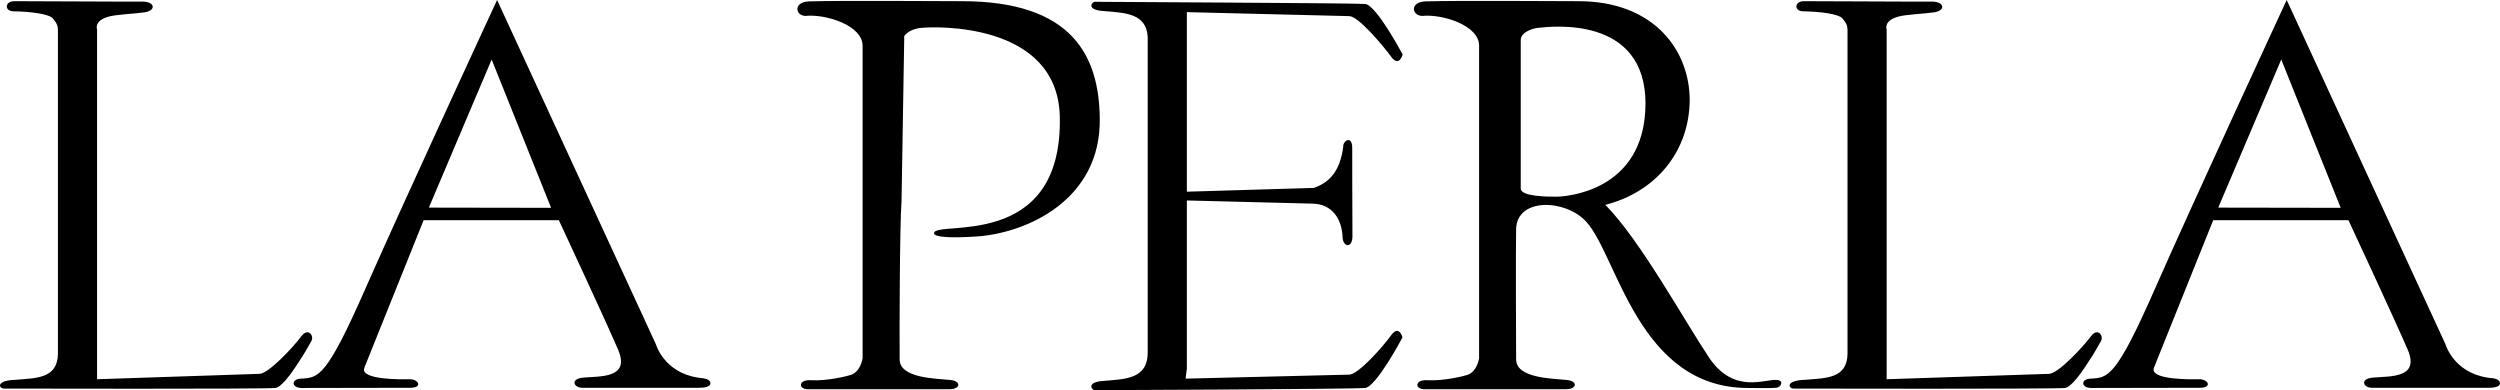
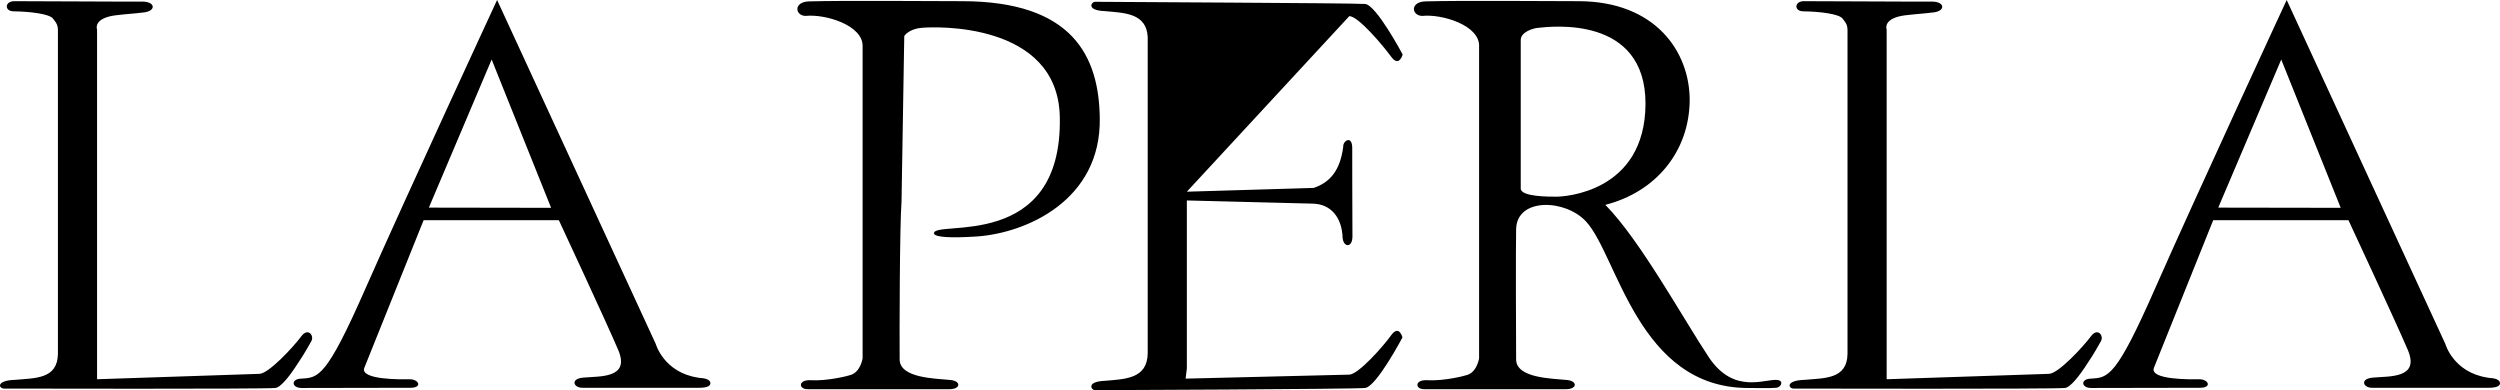
<svg xmlns="http://www.w3.org/2000/svg" width="173" height="27" viewBox="0 0 173 27" fill="none">
-   <path fill-rule="evenodd" clip-rule="evenodd" d="M75.757 27C75.988 27 93.676 26.931 94.459 26.848C95.24 26.78 97.051 23.349 97.051 23.349C97.051 23.349 96.819 22.44 96.269 23.198C95.718 23.97 93.994 25.925 93.357 25.925L82.044 26.201L82.13 25.498V13.872L90.851 14.092C92.126 14.12 92.865 15.084 92.908 16.448C92.966 17.136 93.589 17.164 93.589 16.365C93.575 14.313 93.575 10.593 93.575 10.249C93.575 9.312 92.908 9.753 92.951 10.166C92.734 11.805 92.039 12.619 90.909 13.004L82.13 13.265V0.84L93.372 1.116C93.994 1.116 95.718 3.168 96.269 3.926C96.819 4.683 97.065 3.774 97.065 3.774C97.065 3.774 95.255 0.358 94.472 0.275C93.676 0.207 75.988 0.138 75.771 0.124C75.539 0.124 75.12 0.716 76.466 0.771C77.828 0.895 79.335 0.909 79.421 2.562V24.452C79.393 26.229 77.842 26.229 76.466 26.352C75.12 26.407 75.539 27 75.757 27ZM102.353 3.237V24.796C102.353 24.796 102.222 25.705 101.556 25.939C101.368 26.008 99.919 26.38 98.745 26.311C97.891 26.27 97.906 26.931 98.543 26.931H108.379C109.132 26.931 109.19 26.38 108.451 26.297C107.379 26.188 104.931 26.173 104.916 24.879C104.903 23.281 104.888 17.013 104.916 15.856C104.961 13.651 108.35 13.776 109.769 15.345C111.928 17.702 113.362 26.848 120.967 26.848C121.749 26.848 122.387 26.876 122.922 26.834C123.227 26.807 123.474 26.366 123.01 26.297C122.198 26.173 120.025 27.345 118.272 24.754C116.535 22.151 113.492 16.599 111.088 14.175C114.607 13.28 116.882 10.469 116.926 6.984C116.954 3.582 114.549 0.082 109.219 0.082C107.22 0.082 101.107 0.027 98.63 0.096C97.558 0.138 97.674 1.074 98.413 1.102C99.731 0.95 102.44 1.736 102.353 3.237ZM105.235 13.046V2.769C105.235 2.204 106.104 1.956 106.423 1.928C107.321 1.832 113.884 1.033 113.869 7.191C113.84 13.335 108.205 13.61 107.712 13.61C107.22 13.61 105.235 13.624 105.235 13.046ZM64.631 16.145C64.631 15.181 73.555 17.481 73.338 8.059C73.178 1.502 64.661 1.832 63.762 1.928C62.864 2.011 62.575 2.493 62.575 2.493L62.386 13.94C62.256 15.663 62.241 23.115 62.256 24.879C62.271 26.173 64.719 26.188 65.79 26.297C66.529 26.38 66.471 26.931 65.718 26.931H55.882C55.244 26.931 55.23 26.27 56.085 26.311C57.258 26.38 58.706 26.008 58.895 25.939C59.562 25.705 59.692 24.796 59.692 24.796V3.237C59.764 1.736 57.07 0.95 55.737 1.102C55.013 1.074 54.897 0.138 55.969 0.096C58.446 0.027 64.559 0.082 66.559 0.082C74.25 0.082 76.046 3.912 76.104 8.168C76.205 13.858 71.02 16.131 67.586 16.365C65.892 16.475 64.646 16.434 64.631 16.145ZM144.681 26.201C145.883 26.132 146.419 26.146 149.157 19.905C151.909 13.665 158.239 0 158.239 0L169.22 23.804C169.22 23.804 169.77 25.774 172.146 26.132C172.218 26.146 172.29 26.159 172.348 26.159C172.812 26.188 173 26.352 173 26.518C173 26.684 172.812 26.834 172.233 26.834H164.178C163.541 26.862 163.266 26.215 164.193 26.132C165.351 26.022 167.452 26.201 166.627 24.231C165.787 22.261 162.513 15.236 162.513 15.236H153.155C153.155 15.236 149.838 23.501 149.055 25.443C148.708 26.297 151.633 26.257 152.155 26.243C152.836 26.229 153.097 26.834 152.242 26.834L144.738 26.848C144.014 26.862 143.942 26.229 144.681 26.201ZM153.503 14.367L157.862 4.119L161.977 14.381L153.503 14.367ZM124.125 26.89C124.501 26.89 142.102 26.931 142.884 26.848C143.275 26.821 143.927 25.966 144.463 25.127C144.681 24.809 144.869 24.506 145.028 24.231C145.188 23.97 145.303 23.735 145.391 23.597C145.593 23.226 145.158 22.647 144.696 23.267C144.144 24.011 142.421 25.87 141.784 25.87L130.557 26.243V2.052C130.557 2.052 130.31 1.446 131.339 1.157C131.817 1.005 133.049 0.964 133.845 0.854C134.656 0.73 134.569 0.11 133.685 0.11C132.918 0.124 126.979 0.082 124.82 0.082C124.169 0.082 124.125 0.784 124.792 0.784C125.936 0.798 127.254 0.964 127.501 1.281C127.761 1.611 127.848 1.736 127.848 2.121V24.493C127.819 26.243 126.269 26.159 124.893 26.284C123.531 26.325 123.748 26.89 124.125 26.89ZM20.841 26.201C22.043 26.132 22.579 26.146 25.317 19.905C28.069 13.665 34.399 0 34.399 0L45.38 23.804C45.38 23.804 45.93 25.774 48.306 26.132C48.378 26.146 48.45 26.159 48.508 26.159C48.972 26.188 49.161 26.352 49.161 26.518C49.161 26.684 48.972 26.834 48.393 26.834H40.338C39.701 26.862 39.426 26.215 40.353 26.132C41.511 26.022 43.612 26.201 42.787 24.231C41.947 22.261 38.672 15.236 38.672 15.236H29.315C29.315 15.236 25.998 23.501 25.215 25.443C24.868 26.297 27.793 26.257 28.315 26.243C28.996 26.229 29.257 26.834 28.403 26.834L20.899 26.848C20.174 26.862 20.101 26.229 20.841 26.201ZM29.677 14.367L34.022 4.119L38.137 14.381L29.677 14.367ZM0.285 26.89C0.662 26.89 18.262 26.931 19.044 26.848C19.435 26.821 20.088 25.966 20.623 25.127C20.841 24.809 21.029 24.506 21.188 24.231C21.348 23.97 21.464 23.735 21.55 23.597C21.753 23.226 21.318 22.647 20.855 23.267C20.304 24.011 18.581 25.87 17.944 25.87L6.717 26.243V2.052C6.717 2.052 6.471 1.446 7.5 1.157C7.977 1.005 9.208 0.964 10.005 0.854C10.816 0.73 10.744 0.11 9.845 0.11C9.078 0.124 3.139 0.082 0.98 0.082C0.328 0.082 0.285 0.784 0.952 0.784C2.095 0.798 3.414 0.964 3.661 1.281C3.921 1.611 4.008 1.736 4.008 2.121V24.493C3.979 26.243 2.429 26.159 1.053 26.284C-0.308 26.325 -0.092 26.89 0.285 26.89Z" fill="black" />
+   <path fill-rule="evenodd" clip-rule="evenodd" d="M75.757 27C75.988 27 93.676 26.931 94.459 26.848C95.24 26.78 97.051 23.349 97.051 23.349C97.051 23.349 96.819 22.44 96.269 23.198C95.718 23.97 93.994 25.925 93.357 25.925L82.044 26.201L82.13 25.498V13.872L90.851 14.092C92.126 14.12 92.865 15.084 92.908 16.448C92.966 17.136 93.589 17.164 93.589 16.365C93.575 14.313 93.575 10.593 93.575 10.249C93.575 9.312 92.908 9.753 92.951 10.166C92.734 11.805 92.039 12.619 90.909 13.004L82.13 13.265L93.372 1.116C93.994 1.116 95.718 3.168 96.269 3.926C96.819 4.683 97.065 3.774 97.065 3.774C97.065 3.774 95.255 0.358 94.472 0.275C93.676 0.207 75.988 0.138 75.771 0.124C75.539 0.124 75.12 0.716 76.466 0.771C77.828 0.895 79.335 0.909 79.421 2.562V24.452C79.393 26.229 77.842 26.229 76.466 26.352C75.12 26.407 75.539 27 75.757 27ZM102.353 3.237V24.796C102.353 24.796 102.222 25.705 101.556 25.939C101.368 26.008 99.919 26.38 98.745 26.311C97.891 26.27 97.906 26.931 98.543 26.931H108.379C109.132 26.931 109.19 26.38 108.451 26.297C107.379 26.188 104.931 26.173 104.916 24.879C104.903 23.281 104.888 17.013 104.916 15.856C104.961 13.651 108.35 13.776 109.769 15.345C111.928 17.702 113.362 26.848 120.967 26.848C121.749 26.848 122.387 26.876 122.922 26.834C123.227 26.807 123.474 26.366 123.01 26.297C122.198 26.173 120.025 27.345 118.272 24.754C116.535 22.151 113.492 16.599 111.088 14.175C114.607 13.28 116.882 10.469 116.926 6.984C116.954 3.582 114.549 0.082 109.219 0.082C107.22 0.082 101.107 0.027 98.63 0.096C97.558 0.138 97.674 1.074 98.413 1.102C99.731 0.95 102.44 1.736 102.353 3.237ZM105.235 13.046V2.769C105.235 2.204 106.104 1.956 106.423 1.928C107.321 1.832 113.884 1.033 113.869 7.191C113.84 13.335 108.205 13.61 107.712 13.61C107.22 13.61 105.235 13.624 105.235 13.046ZM64.631 16.145C64.631 15.181 73.555 17.481 73.338 8.059C73.178 1.502 64.661 1.832 63.762 1.928C62.864 2.011 62.575 2.493 62.575 2.493L62.386 13.94C62.256 15.663 62.241 23.115 62.256 24.879C62.271 26.173 64.719 26.188 65.79 26.297C66.529 26.38 66.471 26.931 65.718 26.931H55.882C55.244 26.931 55.23 26.27 56.085 26.311C57.258 26.38 58.706 26.008 58.895 25.939C59.562 25.705 59.692 24.796 59.692 24.796V3.237C59.764 1.736 57.07 0.95 55.737 1.102C55.013 1.074 54.897 0.138 55.969 0.096C58.446 0.027 64.559 0.082 66.559 0.082C74.25 0.082 76.046 3.912 76.104 8.168C76.205 13.858 71.02 16.131 67.586 16.365C65.892 16.475 64.646 16.434 64.631 16.145ZM144.681 26.201C145.883 26.132 146.419 26.146 149.157 19.905C151.909 13.665 158.239 0 158.239 0L169.22 23.804C169.22 23.804 169.77 25.774 172.146 26.132C172.218 26.146 172.29 26.159 172.348 26.159C172.812 26.188 173 26.352 173 26.518C173 26.684 172.812 26.834 172.233 26.834H164.178C163.541 26.862 163.266 26.215 164.193 26.132C165.351 26.022 167.452 26.201 166.627 24.231C165.787 22.261 162.513 15.236 162.513 15.236H153.155C153.155 15.236 149.838 23.501 149.055 25.443C148.708 26.297 151.633 26.257 152.155 26.243C152.836 26.229 153.097 26.834 152.242 26.834L144.738 26.848C144.014 26.862 143.942 26.229 144.681 26.201ZM153.503 14.367L157.862 4.119L161.977 14.381L153.503 14.367ZM124.125 26.89C124.501 26.89 142.102 26.931 142.884 26.848C143.275 26.821 143.927 25.966 144.463 25.127C144.681 24.809 144.869 24.506 145.028 24.231C145.188 23.97 145.303 23.735 145.391 23.597C145.593 23.226 145.158 22.647 144.696 23.267C144.144 24.011 142.421 25.87 141.784 25.87L130.557 26.243V2.052C130.557 2.052 130.31 1.446 131.339 1.157C131.817 1.005 133.049 0.964 133.845 0.854C134.656 0.73 134.569 0.11 133.685 0.11C132.918 0.124 126.979 0.082 124.82 0.082C124.169 0.082 124.125 0.784 124.792 0.784C125.936 0.798 127.254 0.964 127.501 1.281C127.761 1.611 127.848 1.736 127.848 2.121V24.493C127.819 26.243 126.269 26.159 124.893 26.284C123.531 26.325 123.748 26.89 124.125 26.89ZM20.841 26.201C22.043 26.132 22.579 26.146 25.317 19.905C28.069 13.665 34.399 0 34.399 0L45.38 23.804C45.38 23.804 45.93 25.774 48.306 26.132C48.378 26.146 48.45 26.159 48.508 26.159C48.972 26.188 49.161 26.352 49.161 26.518C49.161 26.684 48.972 26.834 48.393 26.834H40.338C39.701 26.862 39.426 26.215 40.353 26.132C41.511 26.022 43.612 26.201 42.787 24.231C41.947 22.261 38.672 15.236 38.672 15.236H29.315C29.315 15.236 25.998 23.501 25.215 25.443C24.868 26.297 27.793 26.257 28.315 26.243C28.996 26.229 29.257 26.834 28.403 26.834L20.899 26.848C20.174 26.862 20.101 26.229 20.841 26.201ZM29.677 14.367L34.022 4.119L38.137 14.381L29.677 14.367ZM0.285 26.89C0.662 26.89 18.262 26.931 19.044 26.848C19.435 26.821 20.088 25.966 20.623 25.127C20.841 24.809 21.029 24.506 21.188 24.231C21.348 23.97 21.464 23.735 21.55 23.597C21.753 23.226 21.318 22.647 20.855 23.267C20.304 24.011 18.581 25.87 17.944 25.87L6.717 26.243V2.052C6.717 2.052 6.471 1.446 7.5 1.157C7.977 1.005 9.208 0.964 10.005 0.854C10.816 0.73 10.744 0.11 9.845 0.11C9.078 0.124 3.139 0.082 0.98 0.082C0.328 0.082 0.285 0.784 0.952 0.784C2.095 0.798 3.414 0.964 3.661 1.281C3.921 1.611 4.008 1.736 4.008 2.121V24.493C3.979 26.243 2.429 26.159 1.053 26.284C-0.308 26.325 -0.092 26.89 0.285 26.89Z" fill="black" />
</svg>